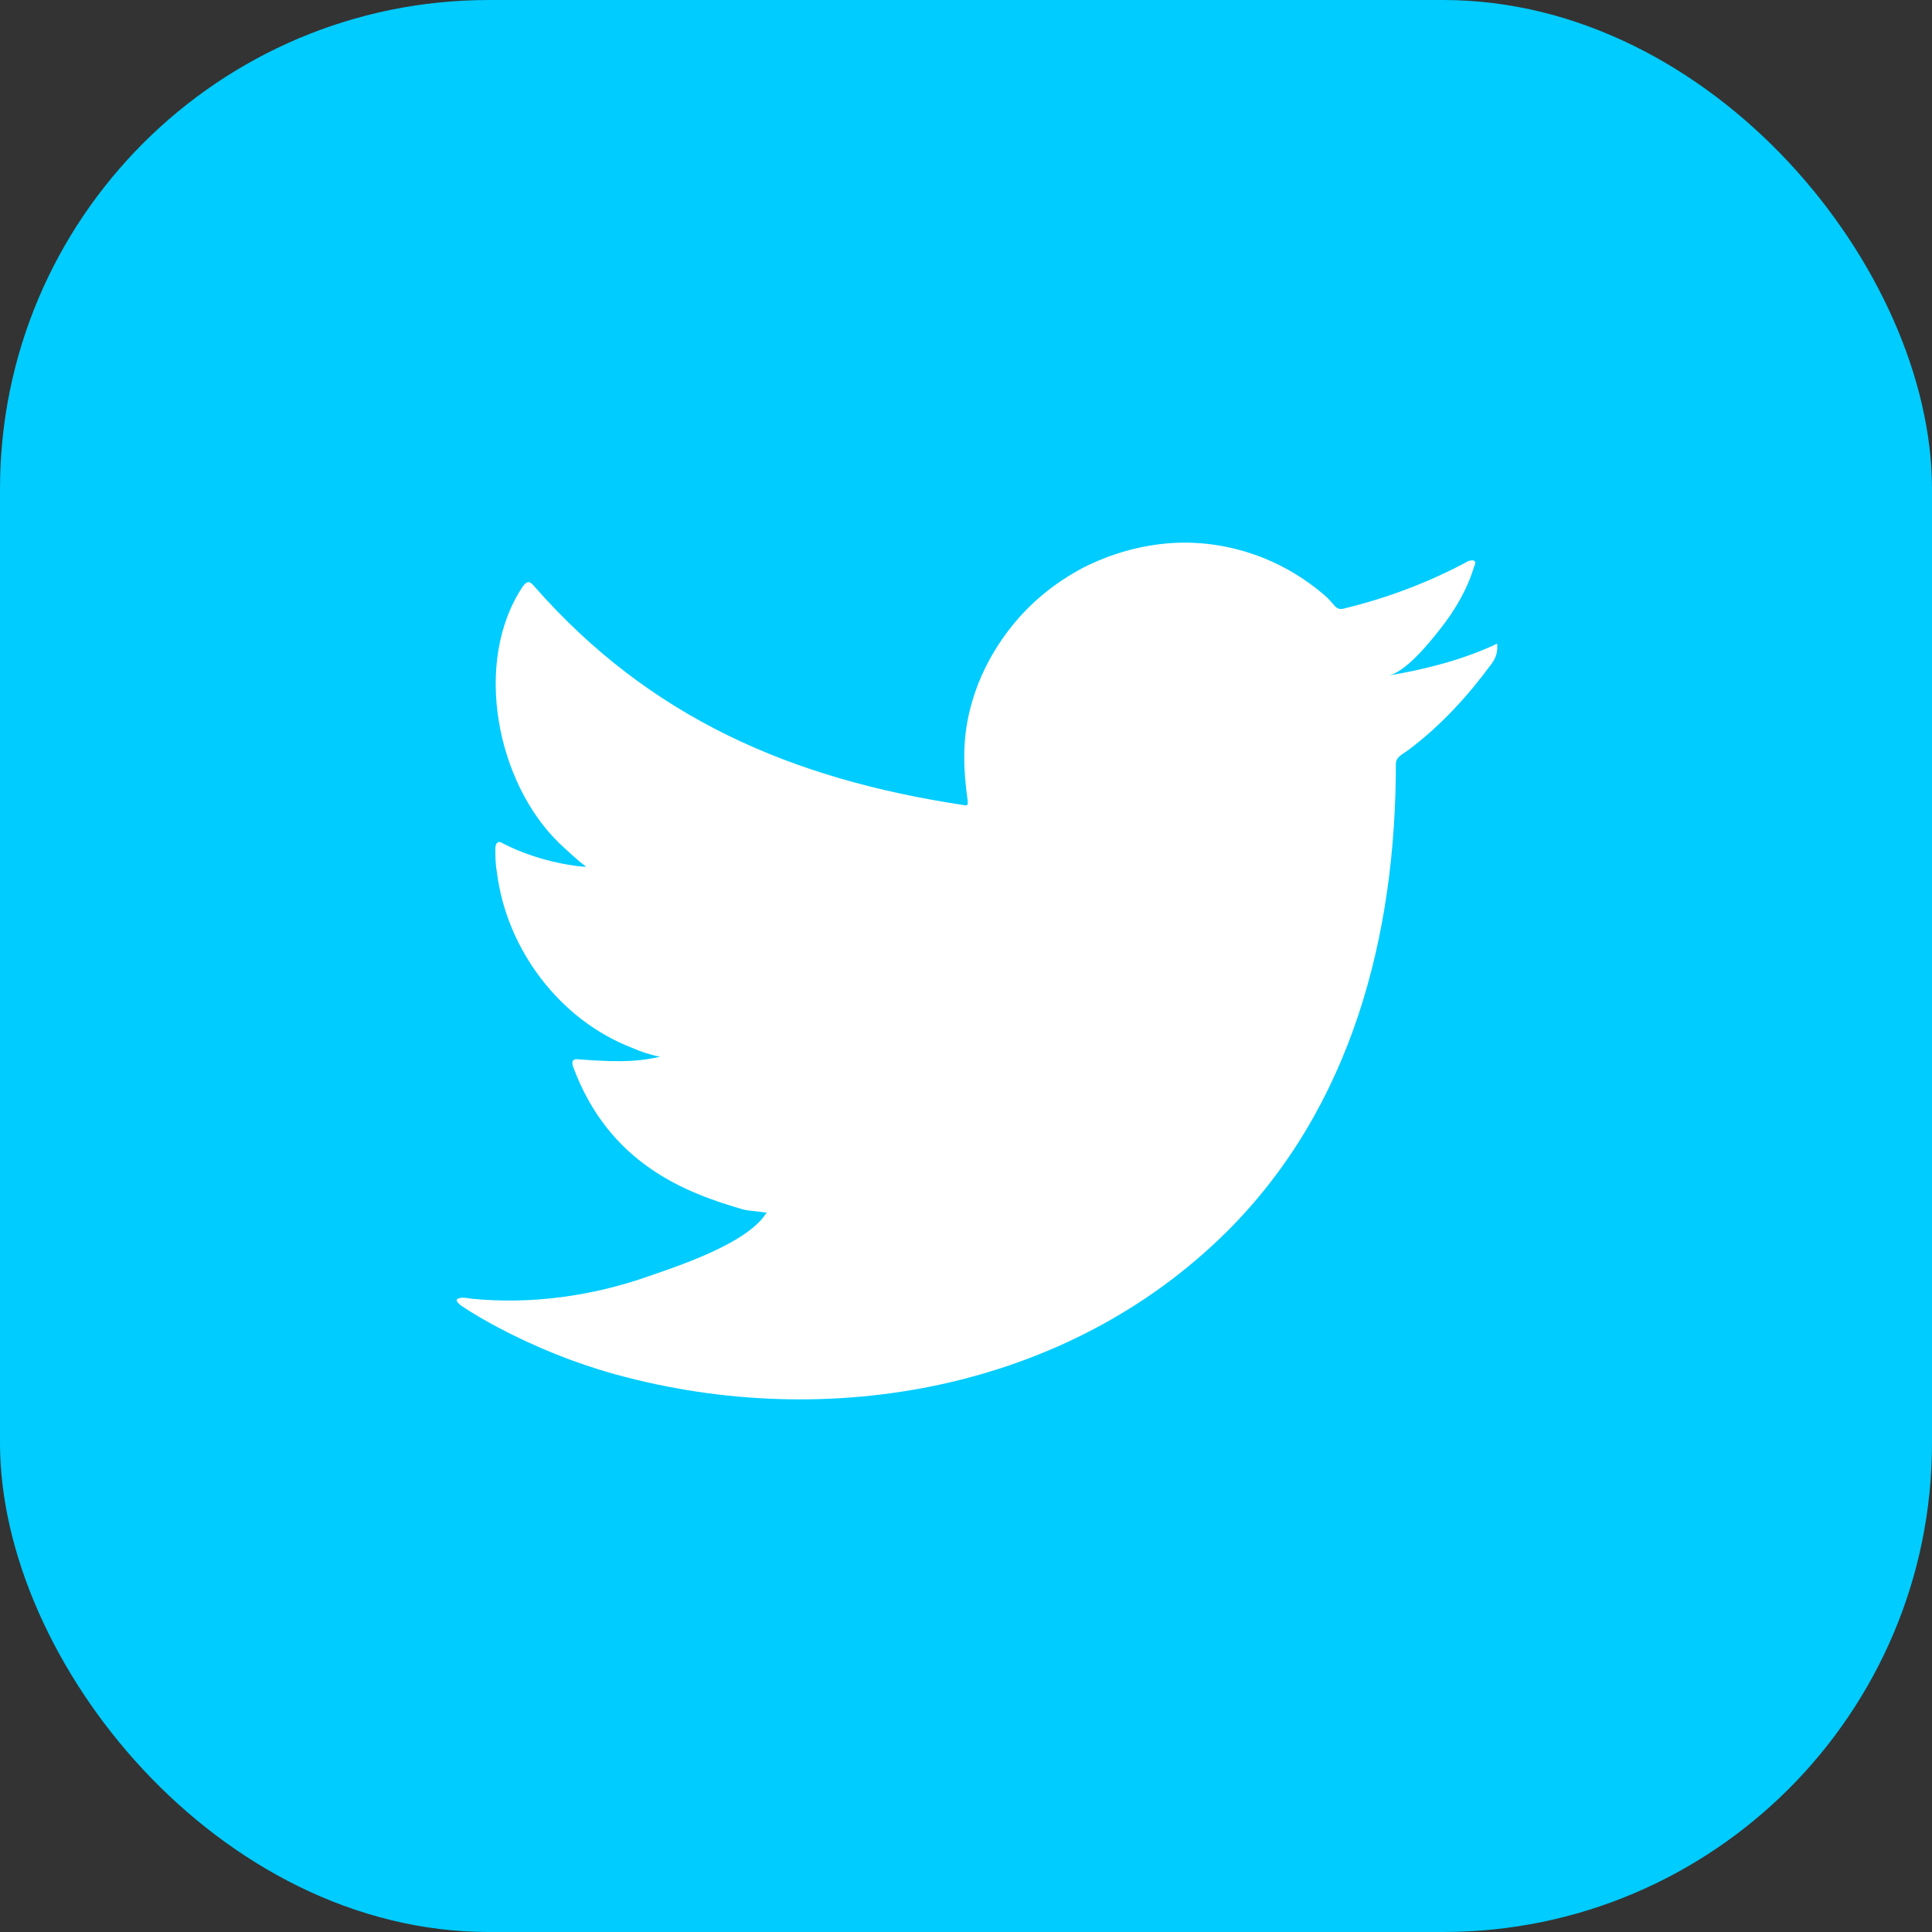
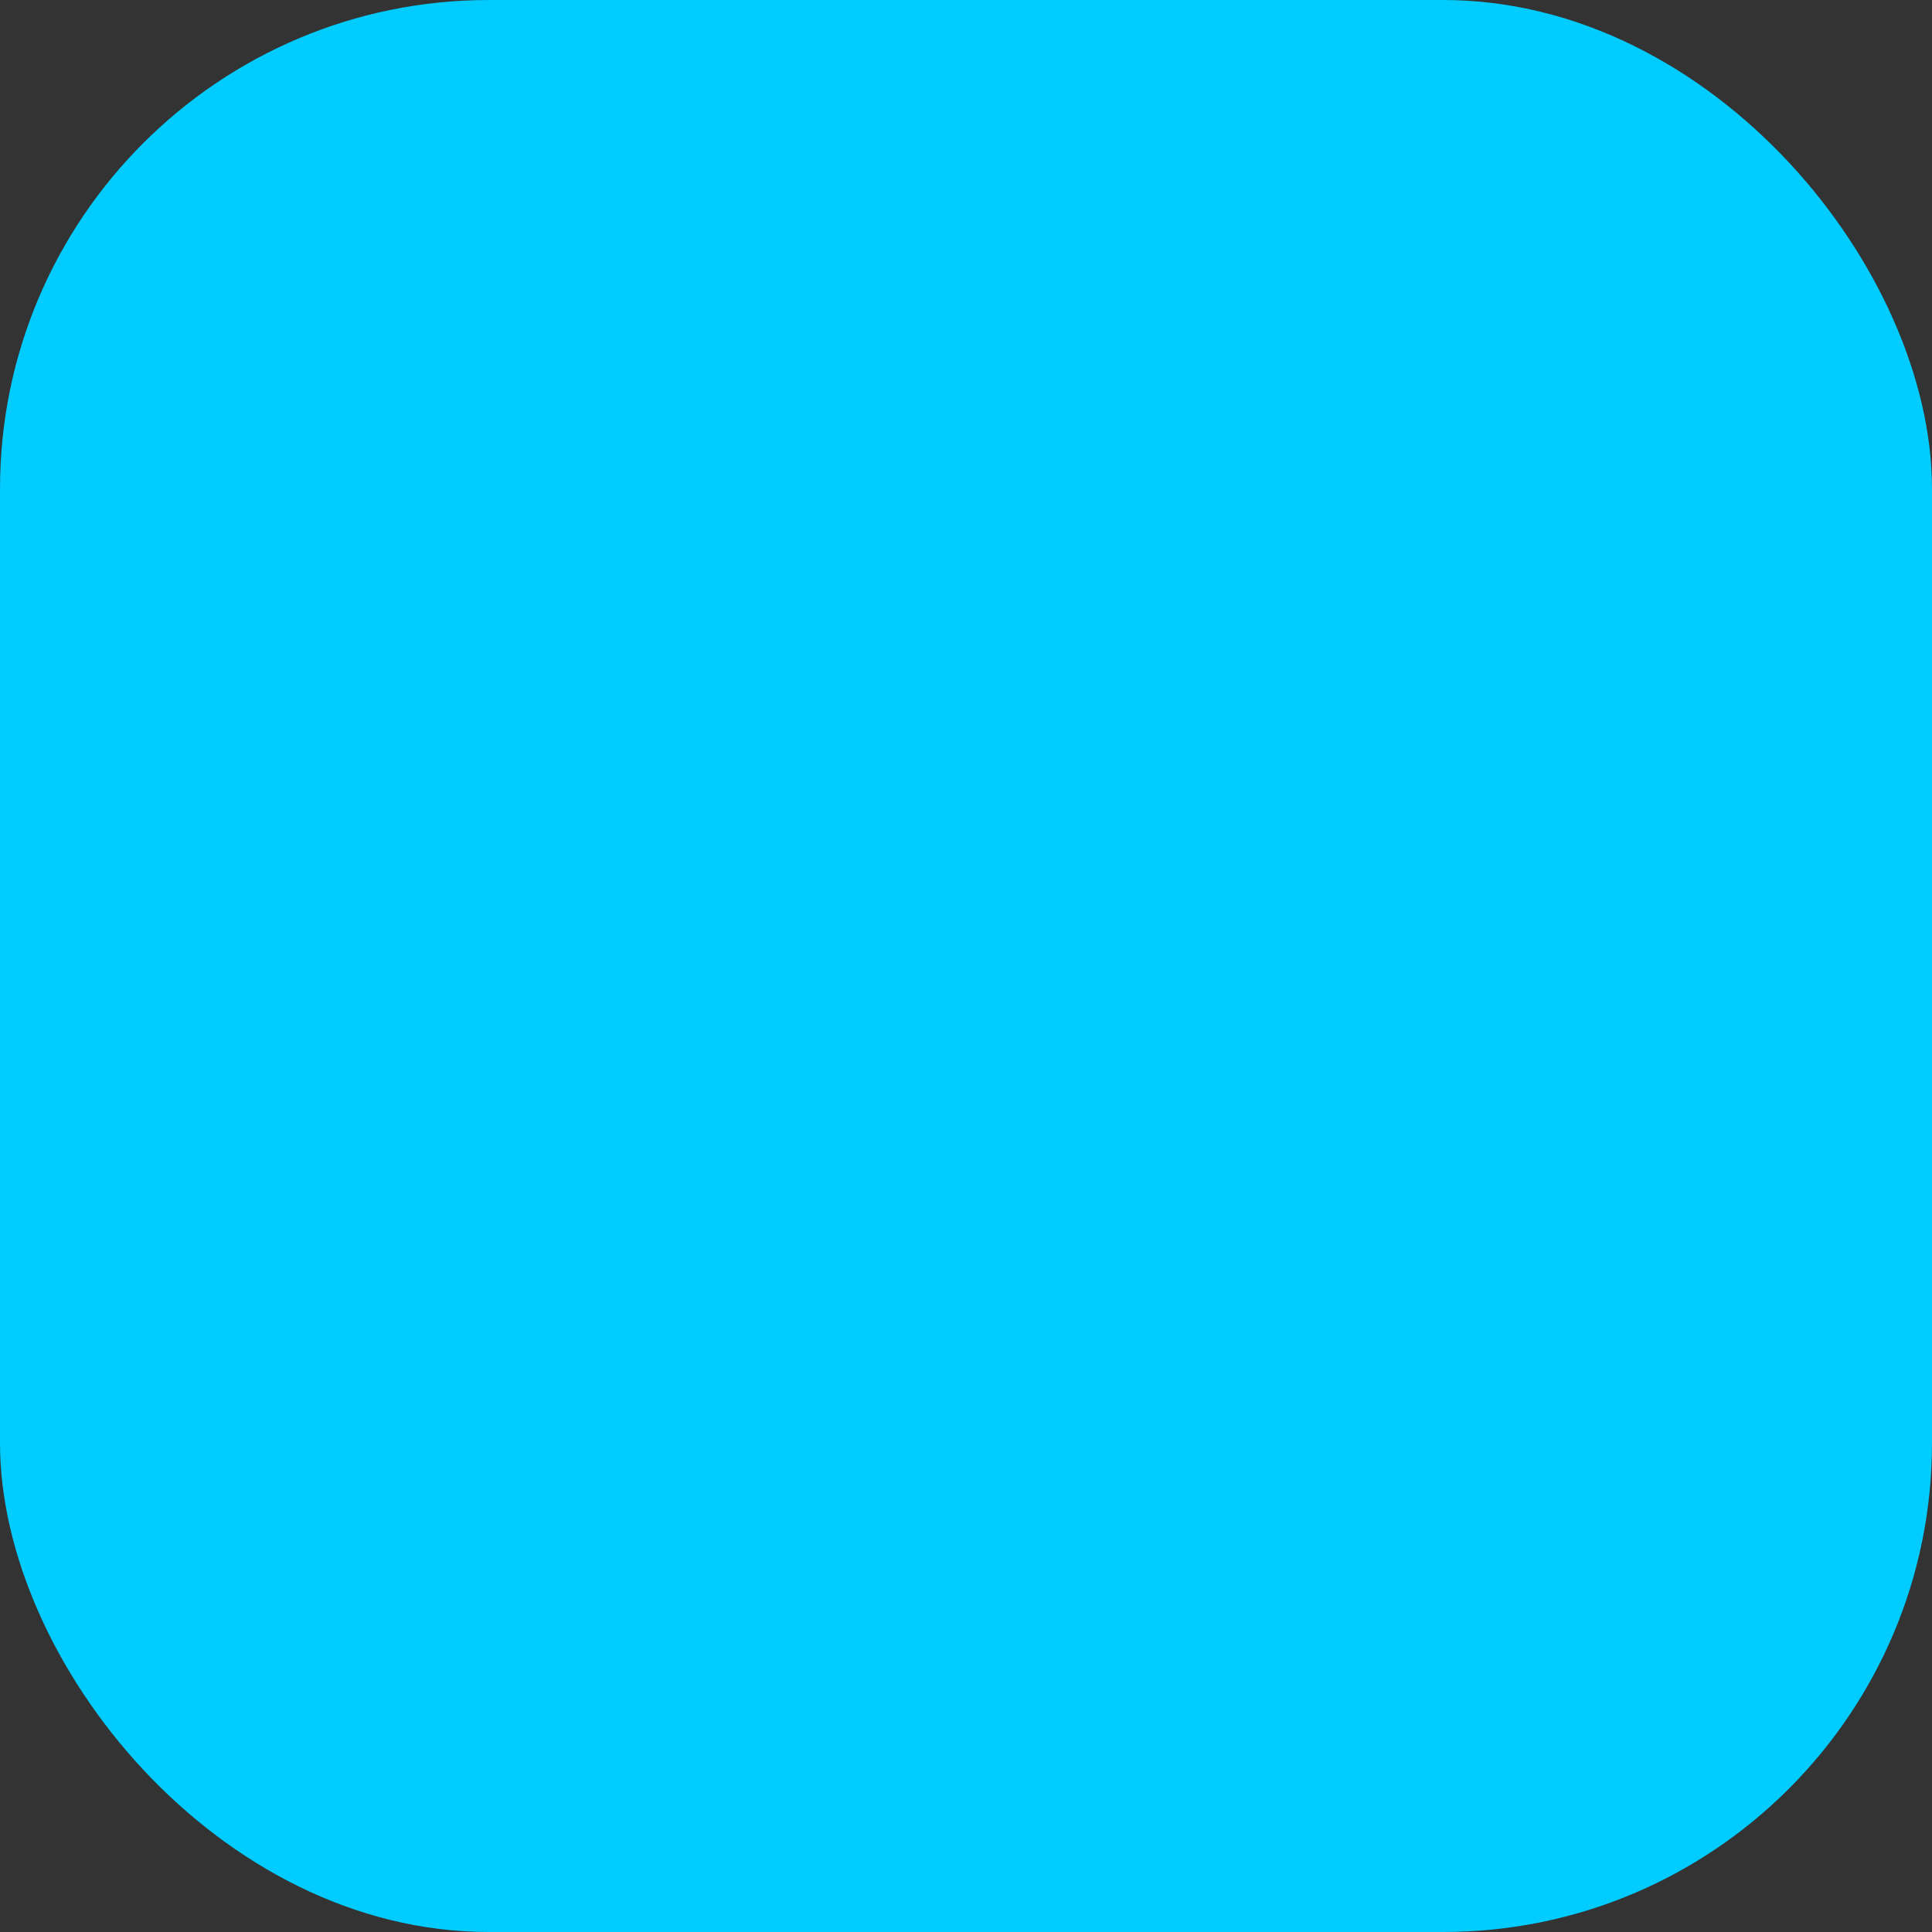
<svg xmlns="http://www.w3.org/2000/svg" viewBox="0 0 36 36">
  <rect x="0" y="0" width="36" height="36" fill="#333333" stroke="none" />
  <defs>
    <style>.d{fill:#0cf;}.e{fill:#fff;}</style>
  </defs>
  <g id="a" />
  <g id="b">
    <g id="c">
      <g>
        <rect class="d" x="0" y="0" width="36" height="36" rx="9.11" ry="9.11" />
-         <path class="e" d="M27.82,12.03c-.62,.28-1.3,.45-1.96,.56,.32-.05,.78-.62,.96-.85,.28-.35,.52-.75,.65-1.19,.02-.03,.03-.08,0-.1-.04-.02-.07,0-.1,0-.74,.4-1.51,.69-2.33,.89-.07,.02-.12,0-.16-.04-.07-.08-.13-.15-.2-.21-.34-.29-.71-.52-1.13-.69-.55-.22-1.14-.32-1.73-.28-.57,.04-1.13,.2-1.64,.46-.51,.27-.96,.63-1.32,1.08-.37,.46-.65,1-.79,1.58-.14,.56-.12,1.11-.04,1.67,.01,.09,0,.11-.08,.09-3.19-.48-5.84-1.62-7.99-4.07-.09-.11-.14-.11-.22,0-.94,1.41-.48,3.67,.69,4.79,.16,.15,.32,.3,.49,.43-.06,.01-.85-.07-1.54-.43-.09-.06-.14-.03-.15,.08,0,.15,0,.29,.03,.46,.18,1.43,1.17,2.75,2.53,3.27,.16,.07,.34,.13,.51,.16-.31,.07-.63,.12-1.51,.05-.11-.02-.15,.03-.11,.14,.67,1.81,2.1,2.35,3.18,2.66,.14,.03,.29,.03,.43,.06,0,.01-.02,.01-.03,.03-.36,.54-1.59,.95-2.17,1.15-1.05,.37-2.19,.53-3.3,.42-.18-.03-.21-.02-.26,0-.05,.03,0,.07,.05,.12,.22,.15,.45,.28,.69,.41,.7,.37,1.44,.67,2.2,.88,3.96,1.09,8.42,.29,11.39-2.66,2.33-2.32,3.15-5.52,3.15-8.72,0-.13,.15-.19,.24-.26,.61-.46,1.1-1,1.55-1.61,.1-.14,.1-.26,.1-.31v-.02c0-.05,0-.04-.08,0Z" />
      </g>
    </g>
  </g>
</svg>